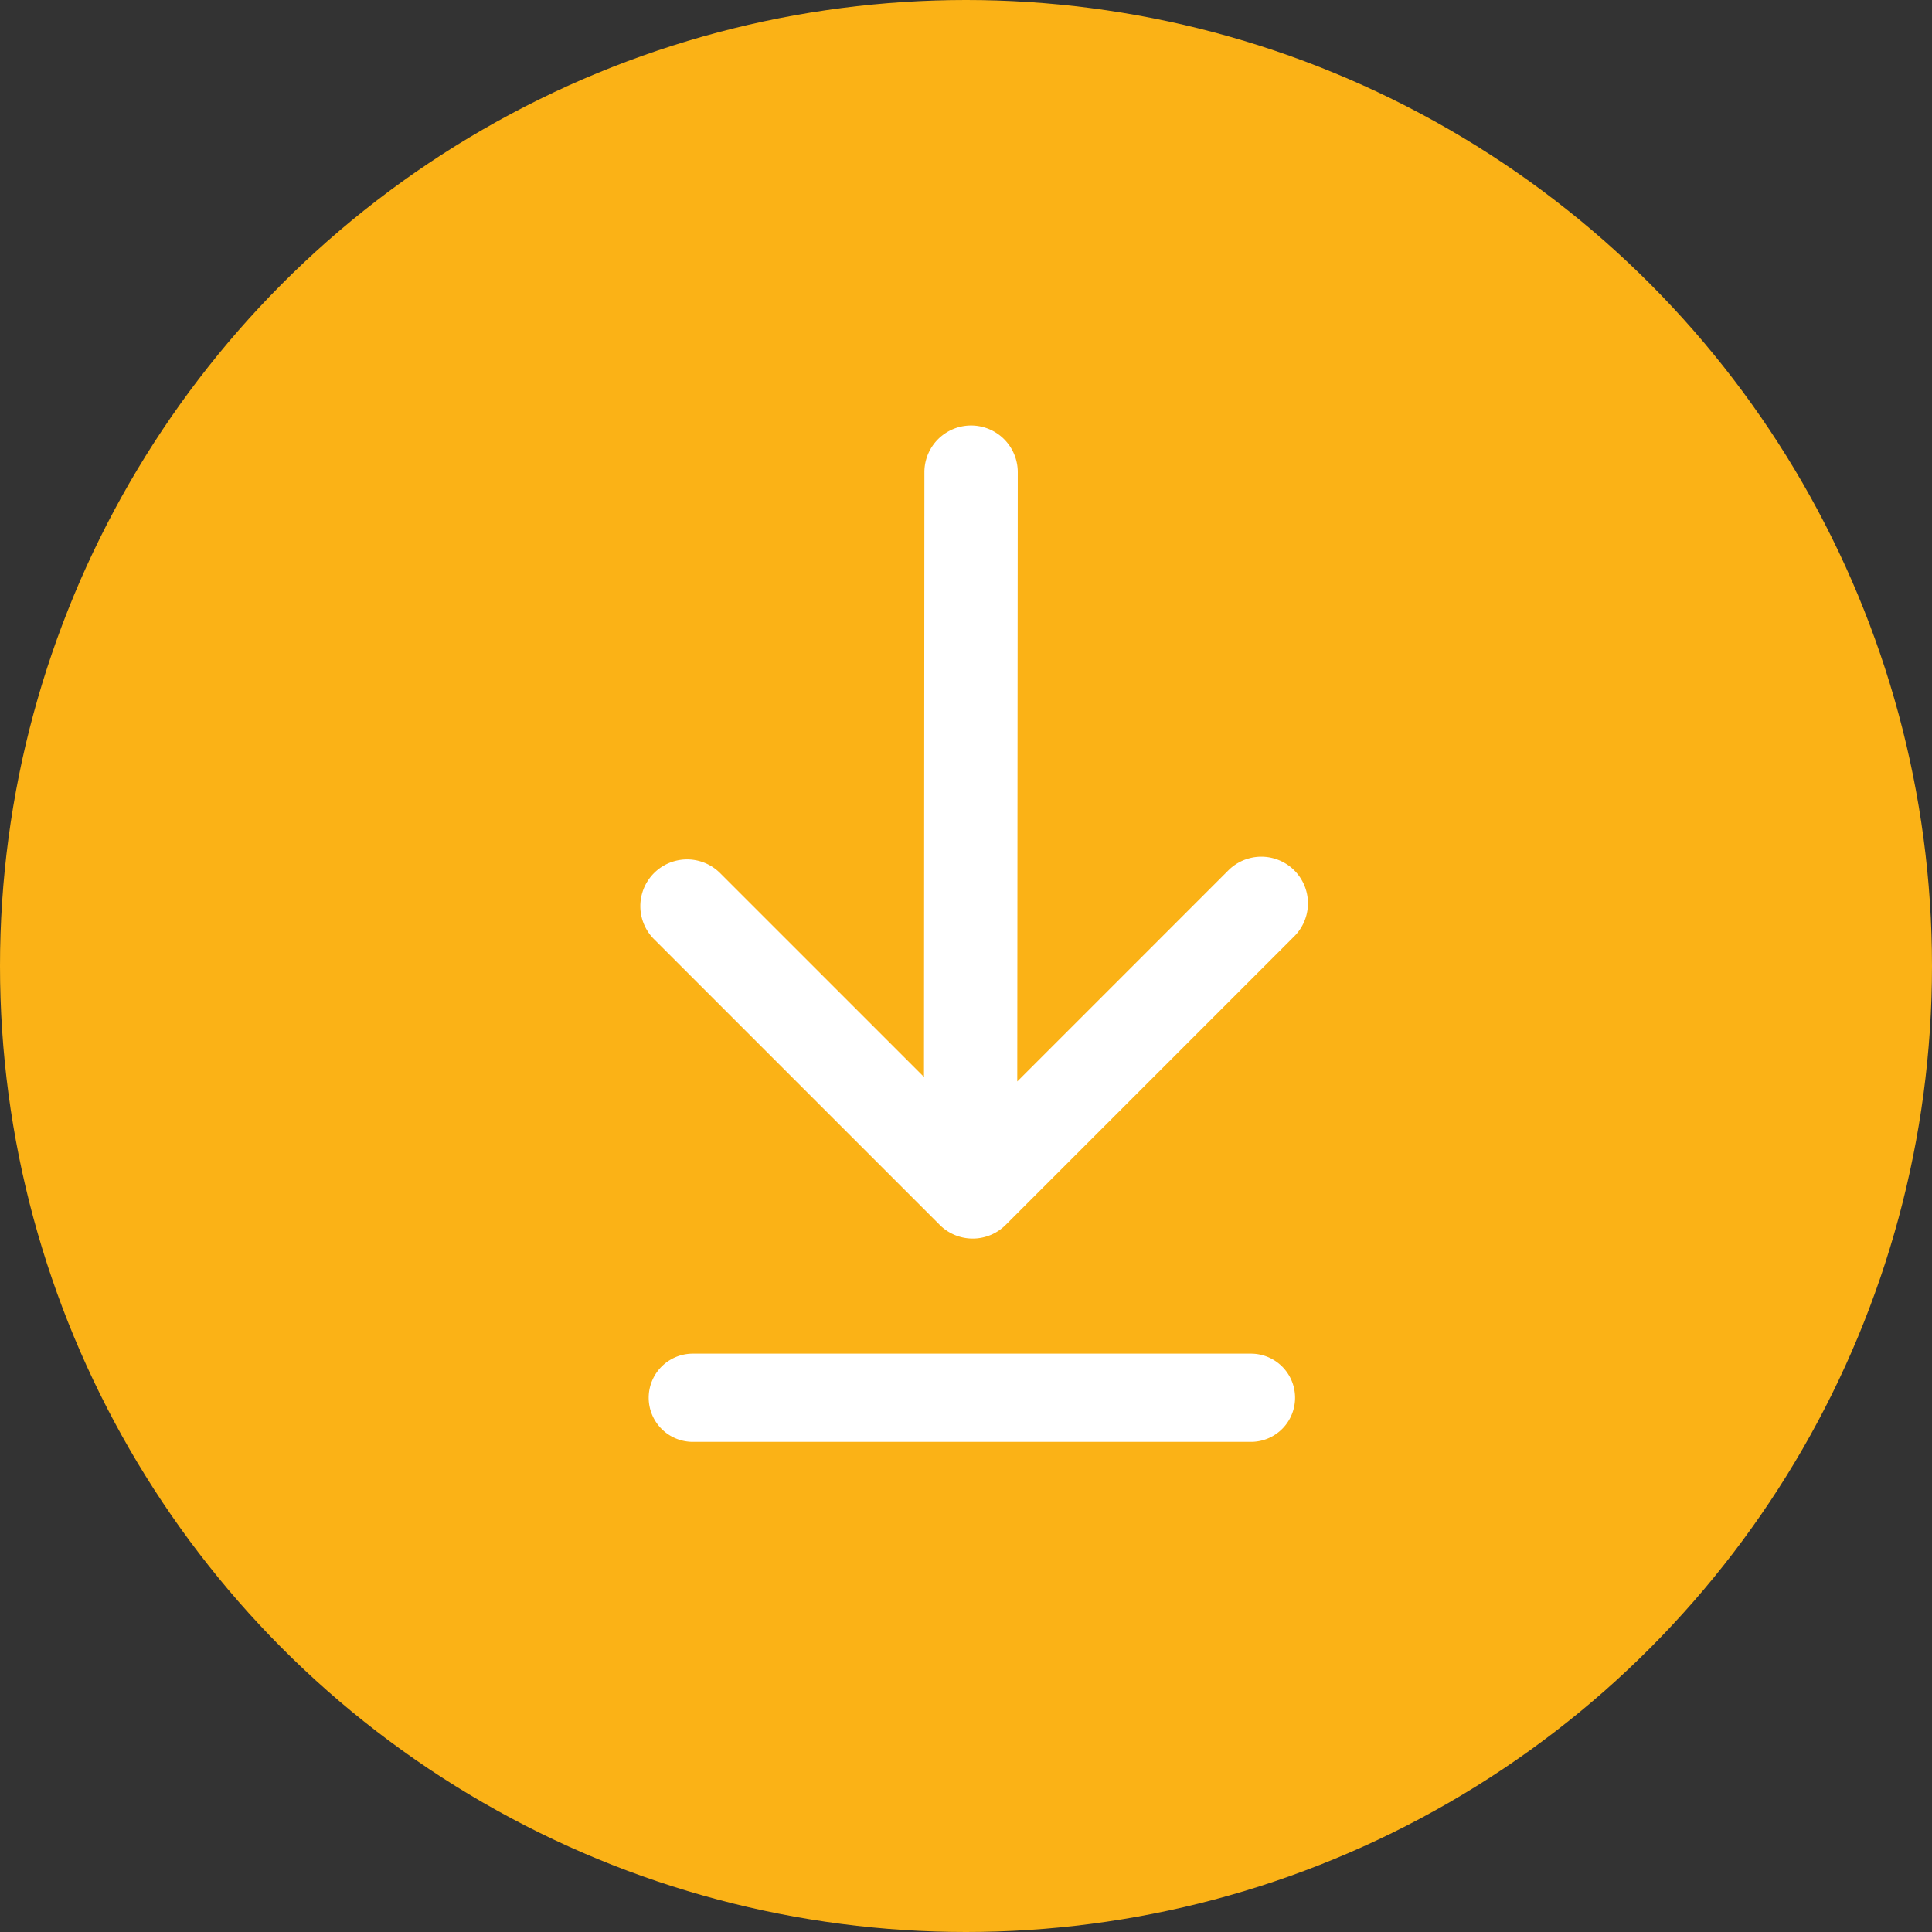
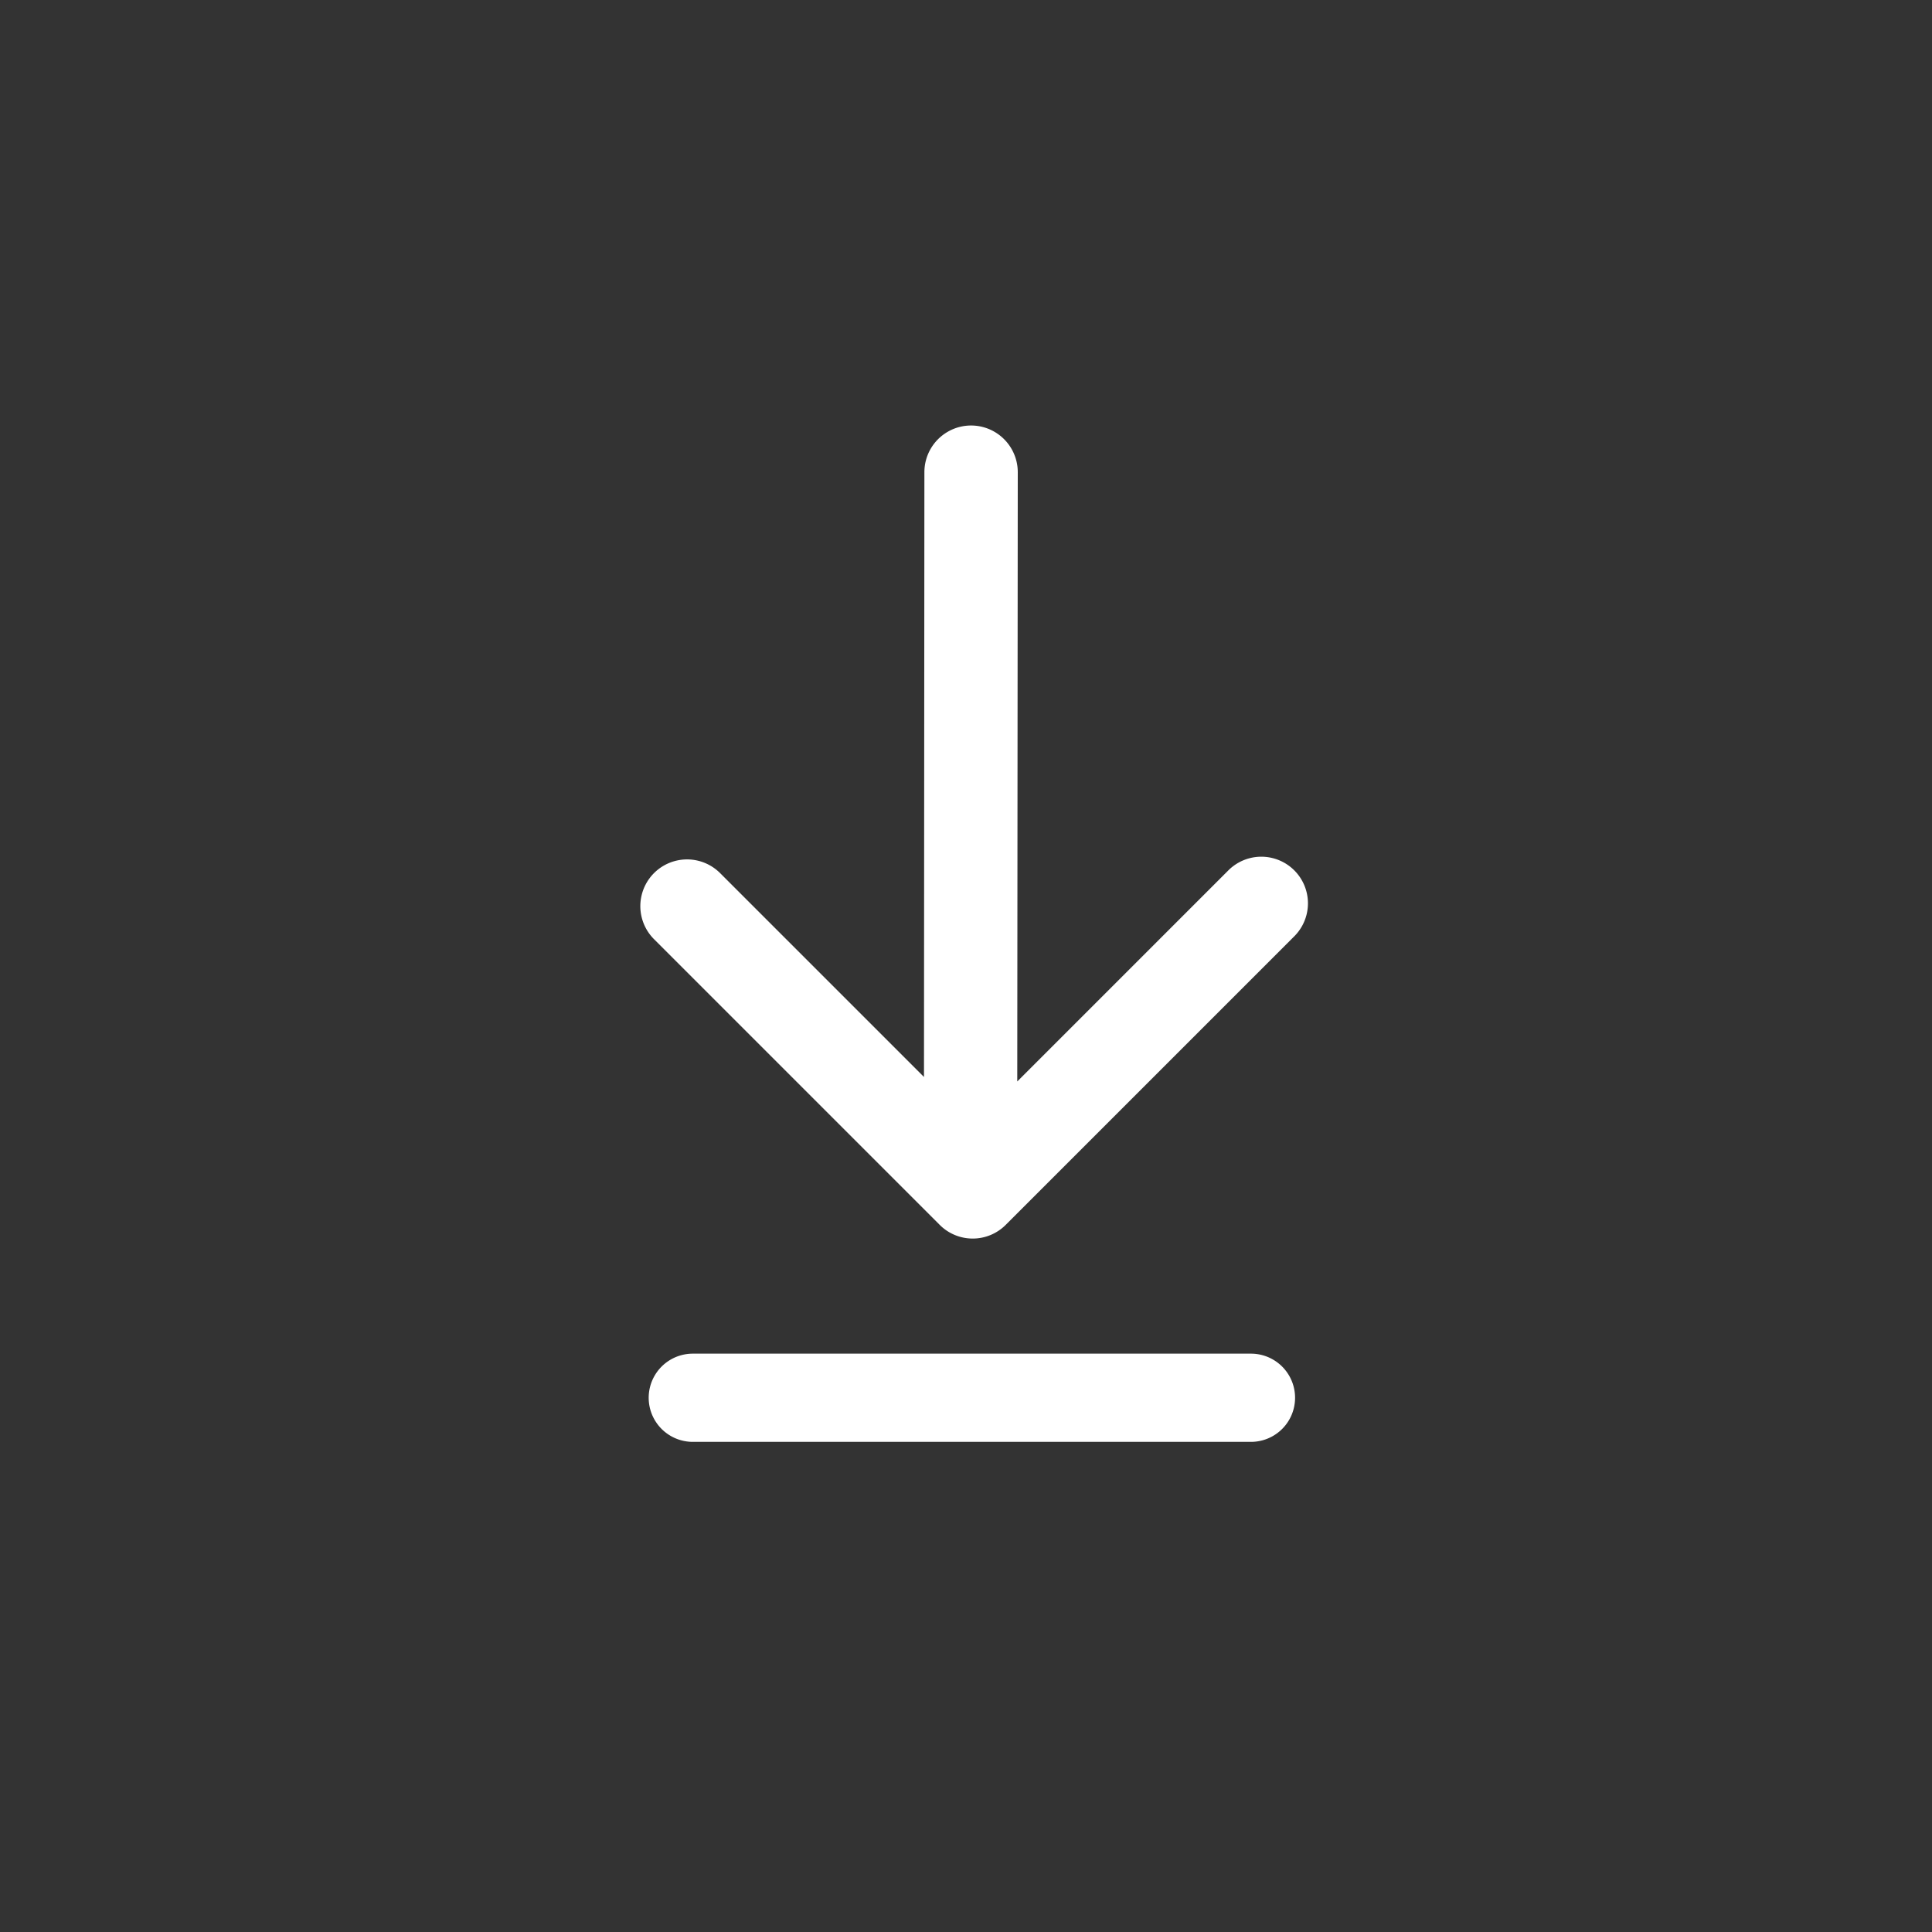
<svg xmlns="http://www.w3.org/2000/svg" width="46" height="46" viewBox="0 0 46 46">
  <rect x="0" y="0" width="46" height="46" fill="#333333" stroke="none" />
  <g data-name="Raggruppa 371" transform="translate(-937 -1037)">
-     <circle data-name="Ellisse 8" cx="23" cy="23" r="23" transform="translate(937 1037)" style="fill:#fbb216" />
    <path data-name="Tracciato 10" d="M3.485 0H13.2a1.11 1.11 0 0 1 1.113 1.11v9.621a1.112 1.112 0 0 1-2.225 0V3.866L1.9 14.04a1.111 1.111 0 0 1-1.574-1.57L10.593 2.22H3.485a1.11 1.11 0 1 1 0-2.22z" transform="rotate(135 266.264 729.366)" style="fill:#fff" />
    <path data-name="Tracciato 274" d="M32.049 75a1.049 1.049 0 0 0 0 2.1h13.29a1.049 1.049 0 0 0 0-2.1z" transform="rotate(180 499.417 573.165)" style="fill:#fff" />
  </g>
</svg>